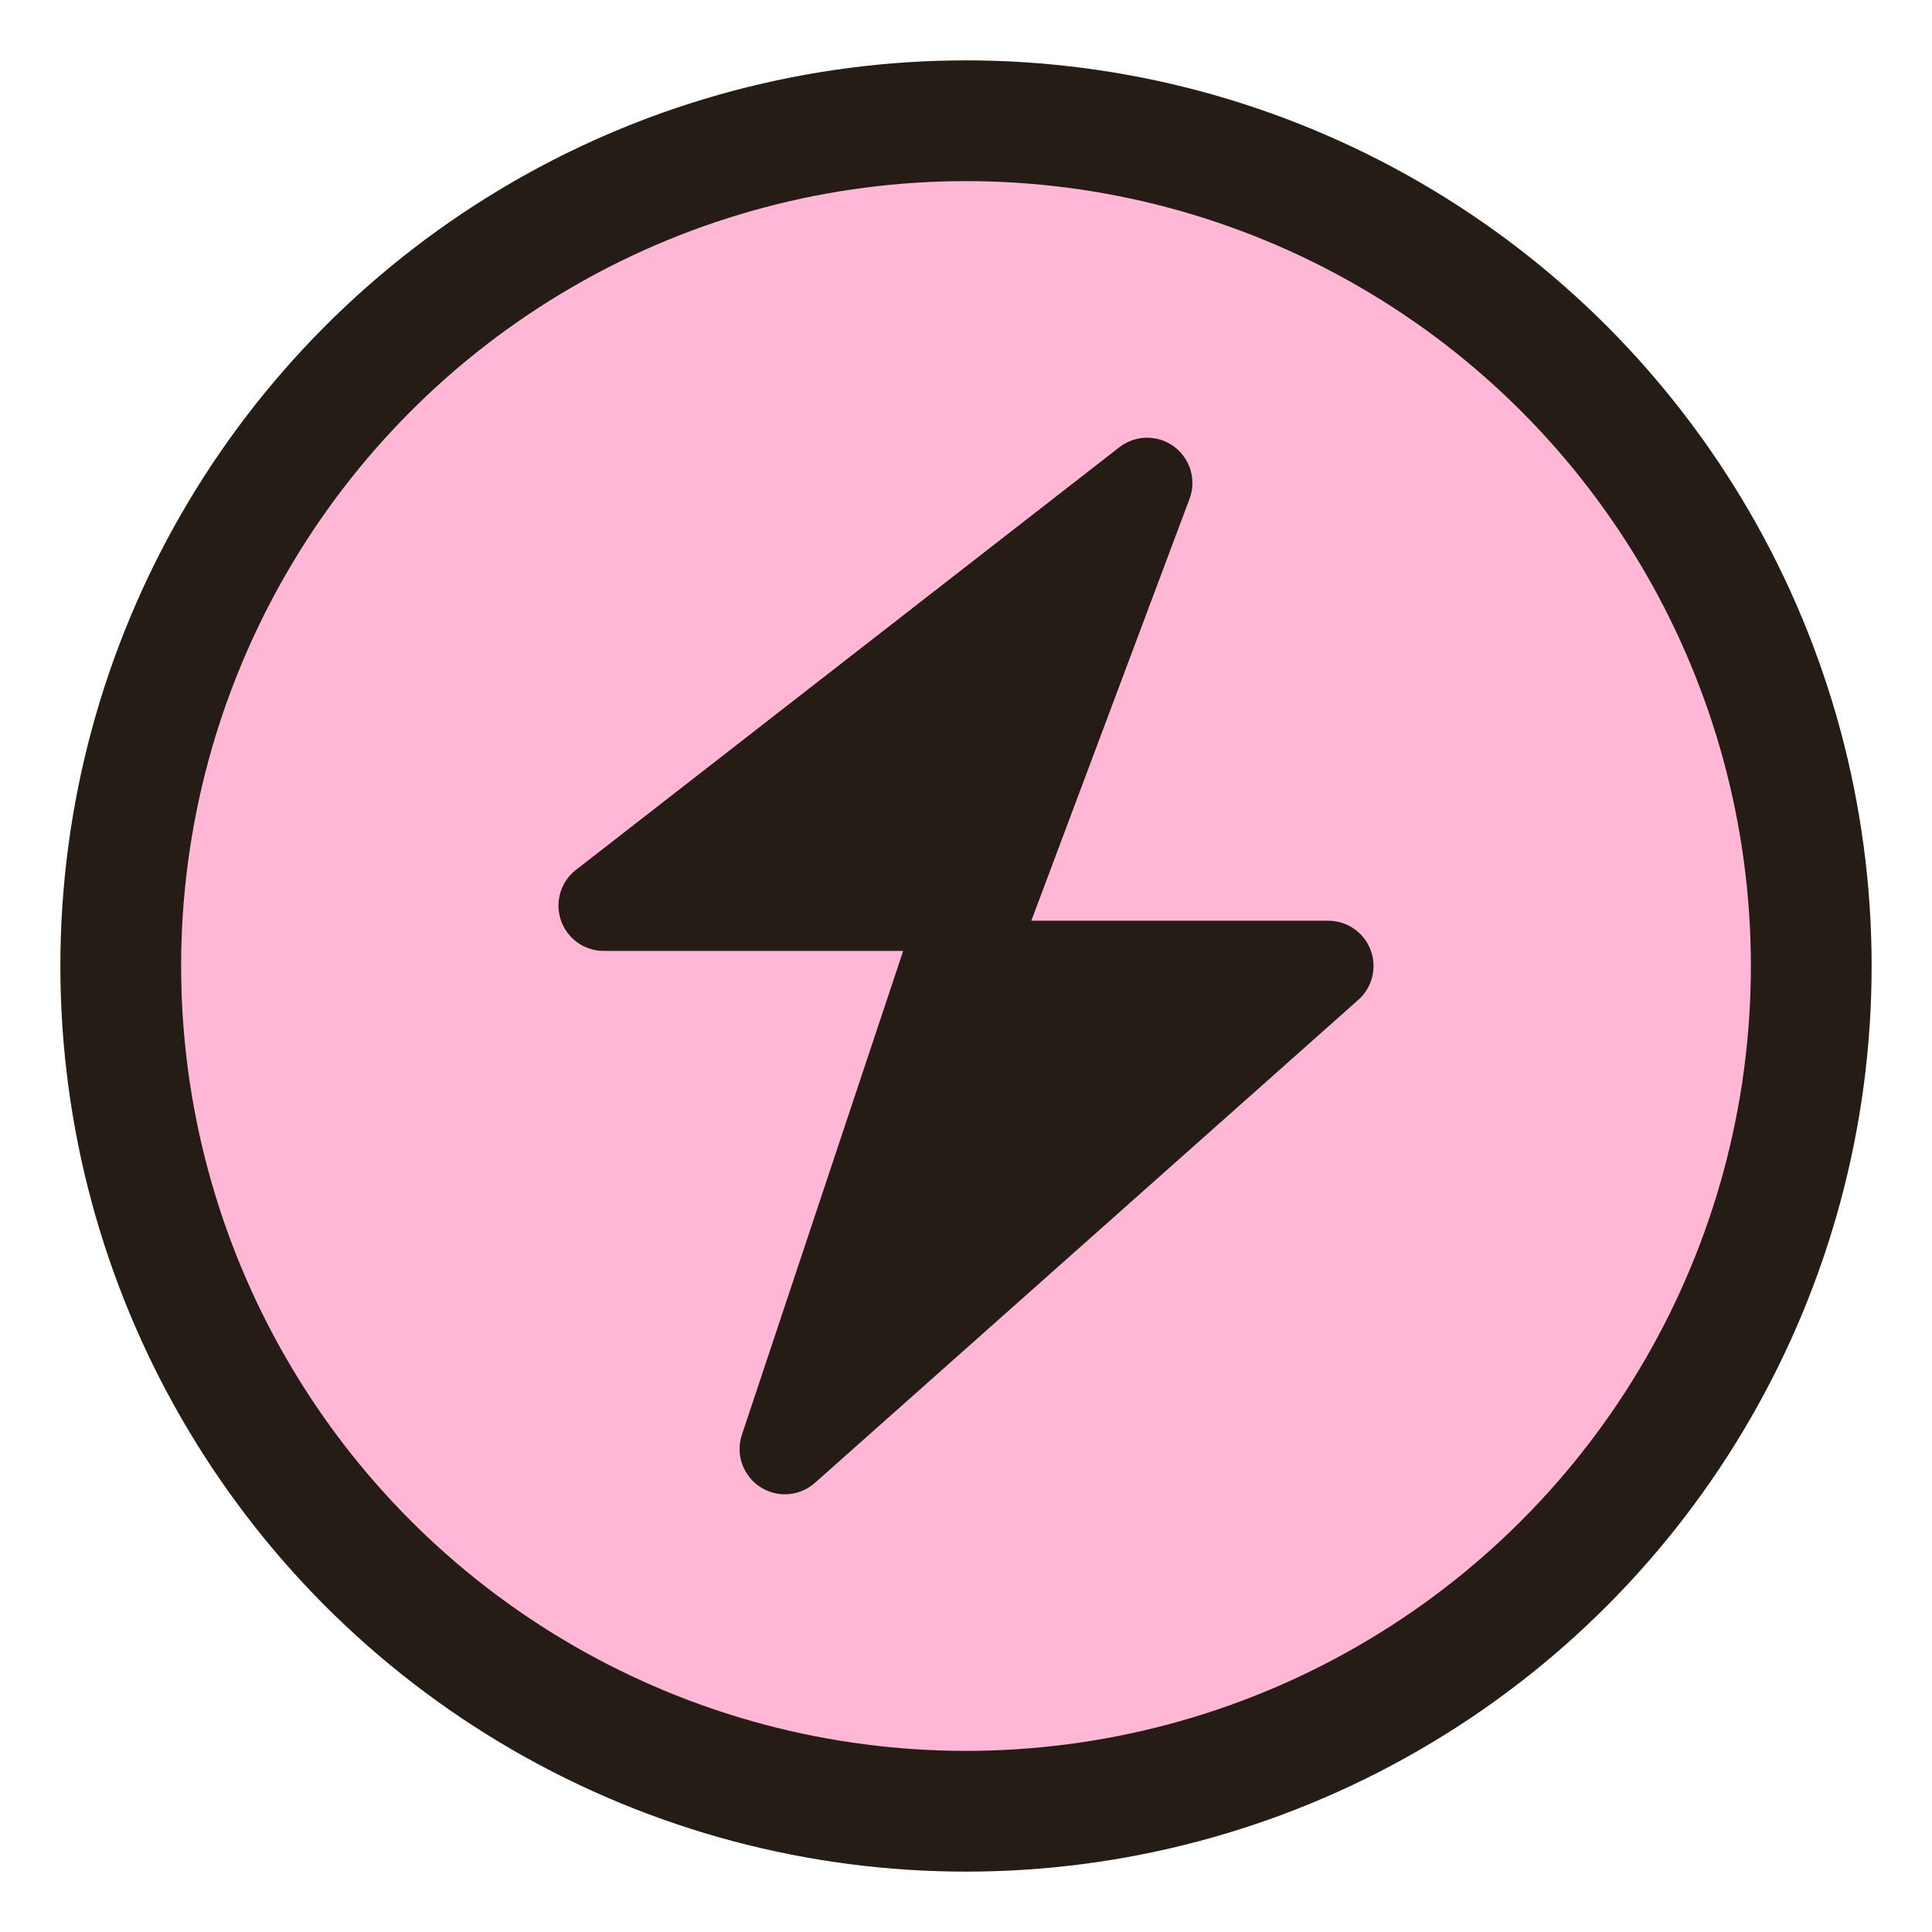
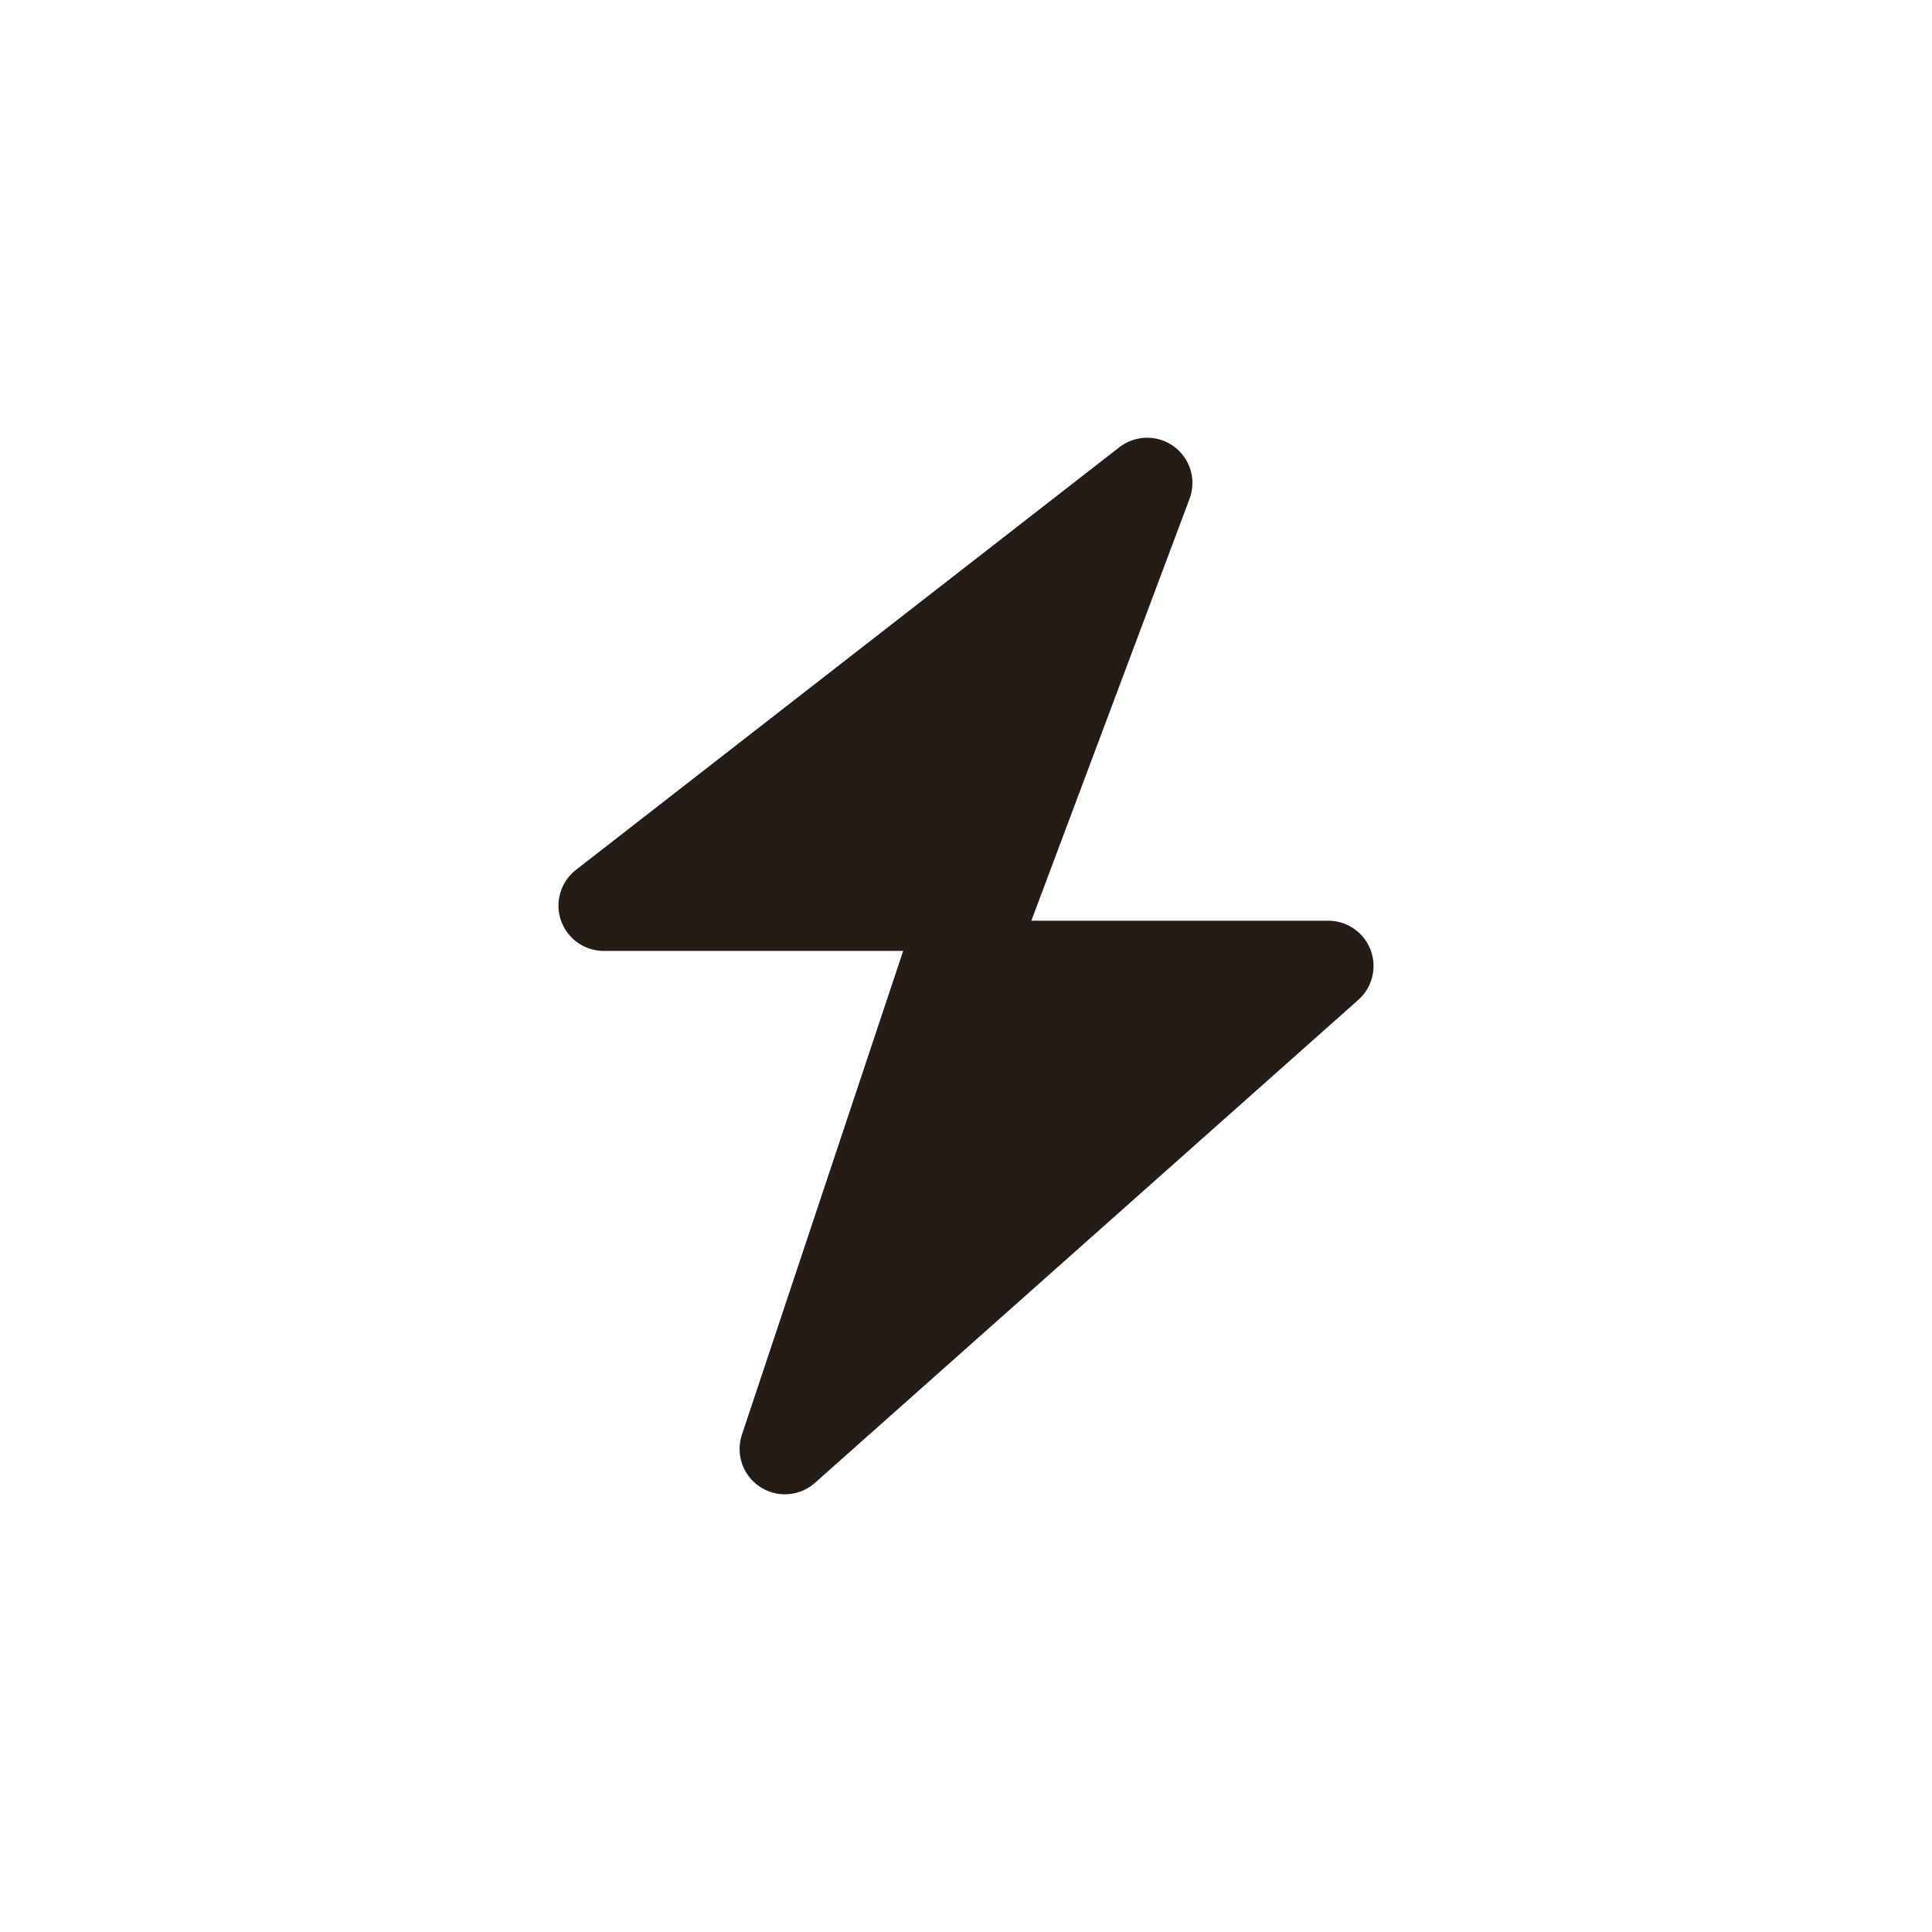
<svg xmlns="http://www.w3.org/2000/svg" width="32" height="32" viewBox="0 0 32 32" fill="none">
-   <circle cx="16" cy="16" r="14" fill="#FFB7D5" stroke="#241C15" stroke-width="2" />
  <path d="M19 8L10 15H16L13 24L22 16H16L19 8Z" fill="#241C15" stroke="#241C15" stroke-width="1.5" stroke-linejoin="round" stroke-linecap="round" />
</svg>